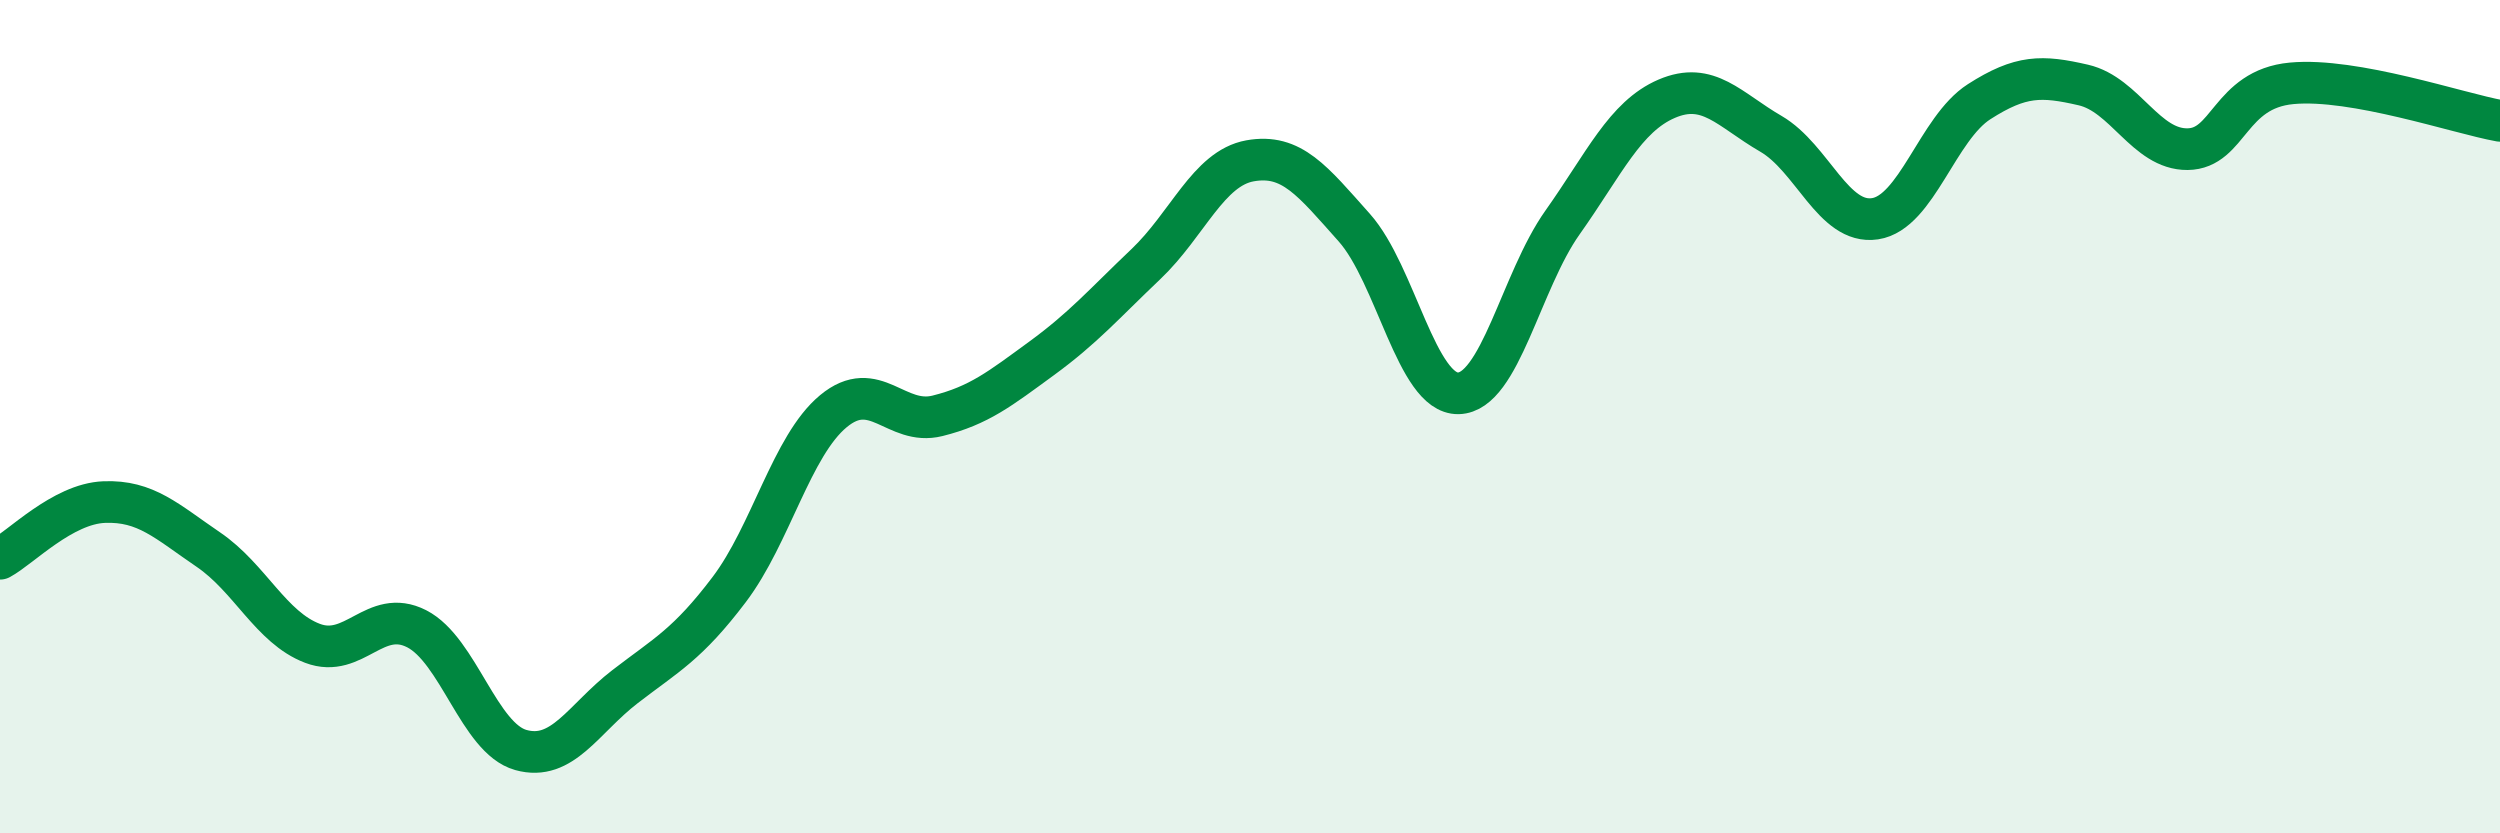
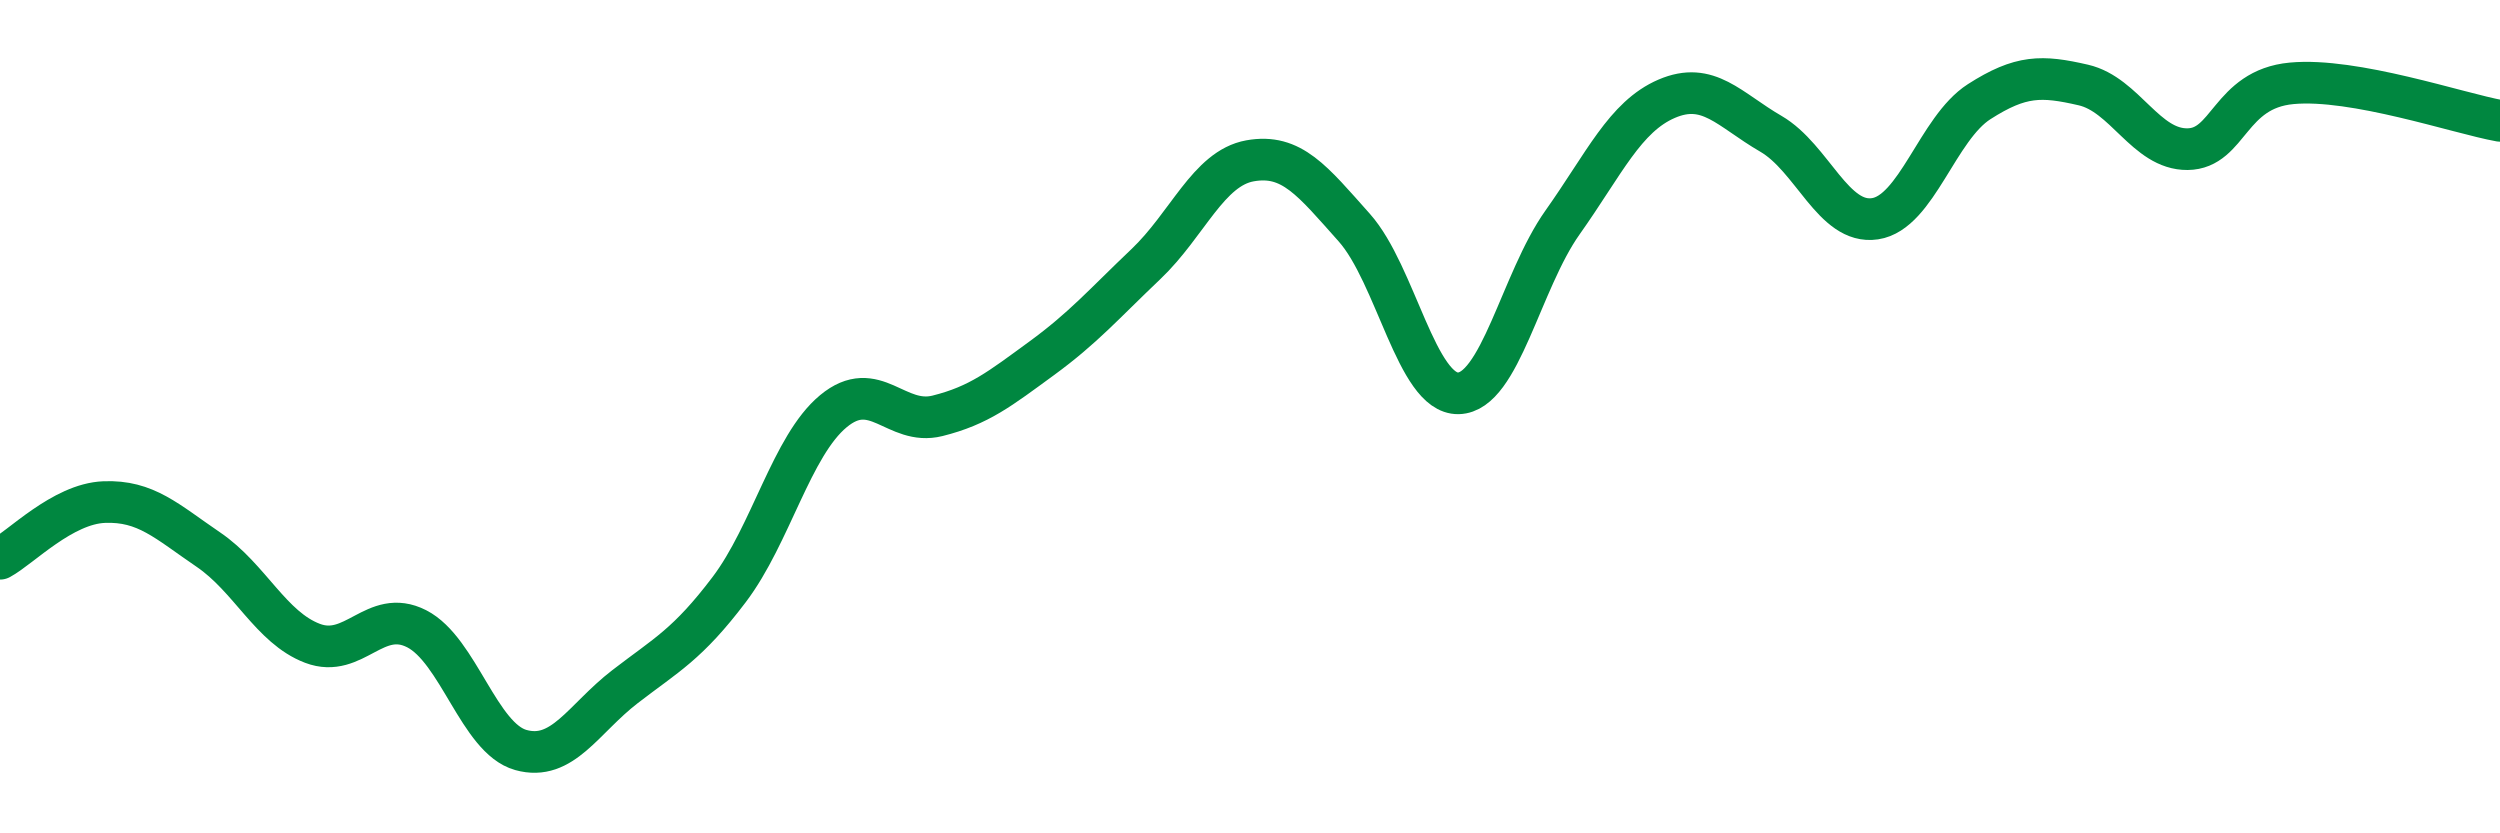
<svg xmlns="http://www.w3.org/2000/svg" width="60" height="20" viewBox="0 0 60 20">
-   <path d="M 0,13.41 C 0.5,13.14 1.5,12.09 2.5,12.05 C 3.5,12.01 4,12.51 5,13.19 C 6,13.87 6.5,15.06 7.5,15.44 C 8.5,15.82 9,14.58 10,15.09 C 11,15.6 11.5,17.72 12.5,18 C 13.5,18.28 14,17.25 15,16.48 C 16,15.71 16.5,15.47 17.5,14.15 C 18.5,12.83 19,10.7 20,9.87 C 21,9.04 21.5,10.23 22.5,9.98 C 23.5,9.73 24,9.33 25,8.6 C 26,7.87 26.5,7.29 27.5,6.34 C 28.5,5.39 29,4.04 30,3.86 C 31,3.68 31.5,4.34 32.5,5.46 C 33.5,6.58 34,9.46 35,9.44 C 36,9.42 36.5,6.75 37.5,5.34 C 38.5,3.93 39,2.8 40,2.37 C 41,1.94 41.5,2.63 42.5,3.21 C 43.5,3.79 44,5.4 45,5.25 C 46,5.1 46.5,3.08 47.5,2.44 C 48.5,1.8 49,1.81 50,2.04 C 51,2.27 51.5,3.59 52.5,3.58 C 53.5,3.57 53.5,2.14 55,2 C 56.5,1.86 59,2.72 60,2.9L60 20L0 20Z" fill="#008740" opacity="0.1" stroke-linecap="round" stroke-linejoin="round" />
  <path d="M 0,13.41 C 0.5,13.14 1.5,12.09 2.5,12.05 C 3.5,12.01 4,12.51 5,13.19 C 6,13.87 6.5,15.06 7.5,15.44 C 8.5,15.82 9,14.58 10,15.09 C 11,15.6 11.5,17.72 12.5,18 C 13.5,18.28 14,17.25 15,16.48 C 16,15.71 16.5,15.47 17.5,14.15 C 18.5,12.83 19,10.7 20,9.87 C 21,9.04 21.5,10.23 22.5,9.98 C 23.5,9.73 24,9.33 25,8.6 C 26,7.87 26.5,7.29 27.5,6.34 C 28.5,5.39 29,4.04 30,3.86 C 31,3.68 31.5,4.34 32.5,5.46 C 33.5,6.58 34,9.46 35,9.44 C 36,9.42 36.5,6.75 37.5,5.34 C 38.5,3.93 39,2.8 40,2.37 C 41,1.94 41.5,2.63 42.5,3.21 C 43.5,3.79 44,5.4 45,5.25 C 46,5.1 46.5,3.08 47.5,2.44 C 48.5,1.8 49,1.81 50,2.04 C 51,2.27 51.5,3.59 52.5,3.58 C 53.5,3.57 53.5,2.14 55,2 C 56.5,1.86 59,2.72 60,2.9" stroke="#008740" stroke-width="1" fill="none" stroke-linecap="round" stroke-linejoin="round" />
</svg>